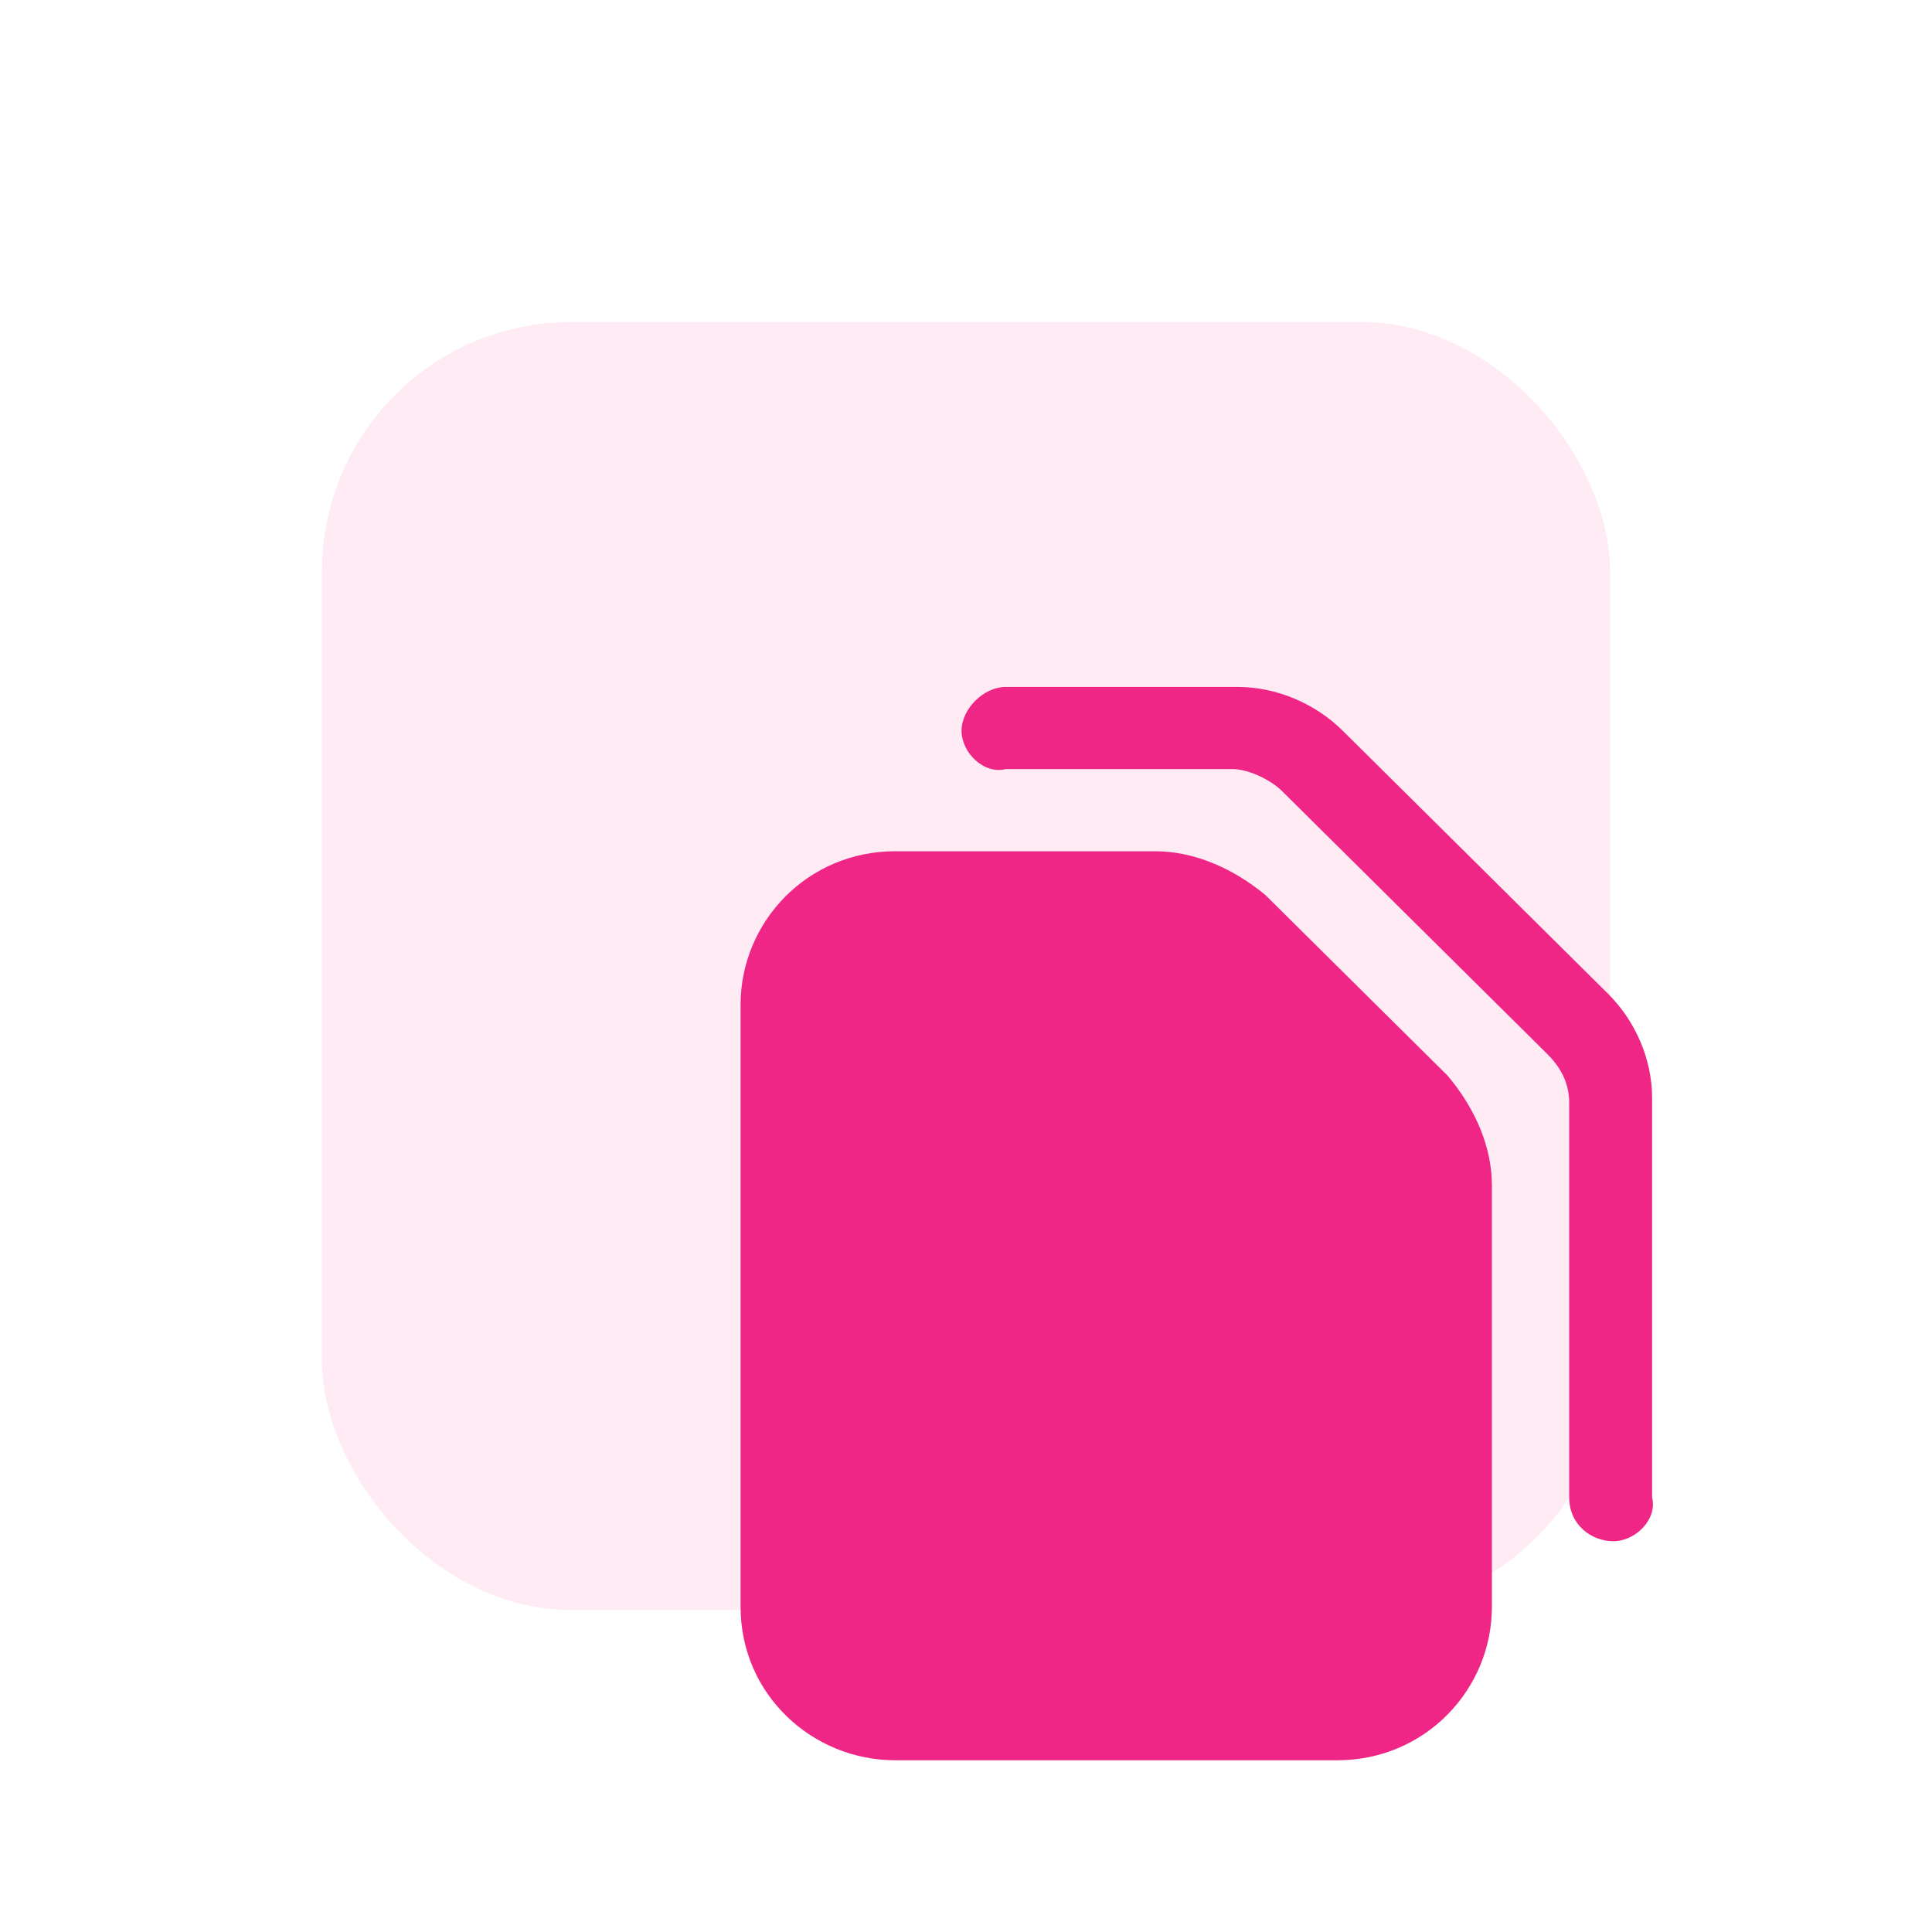
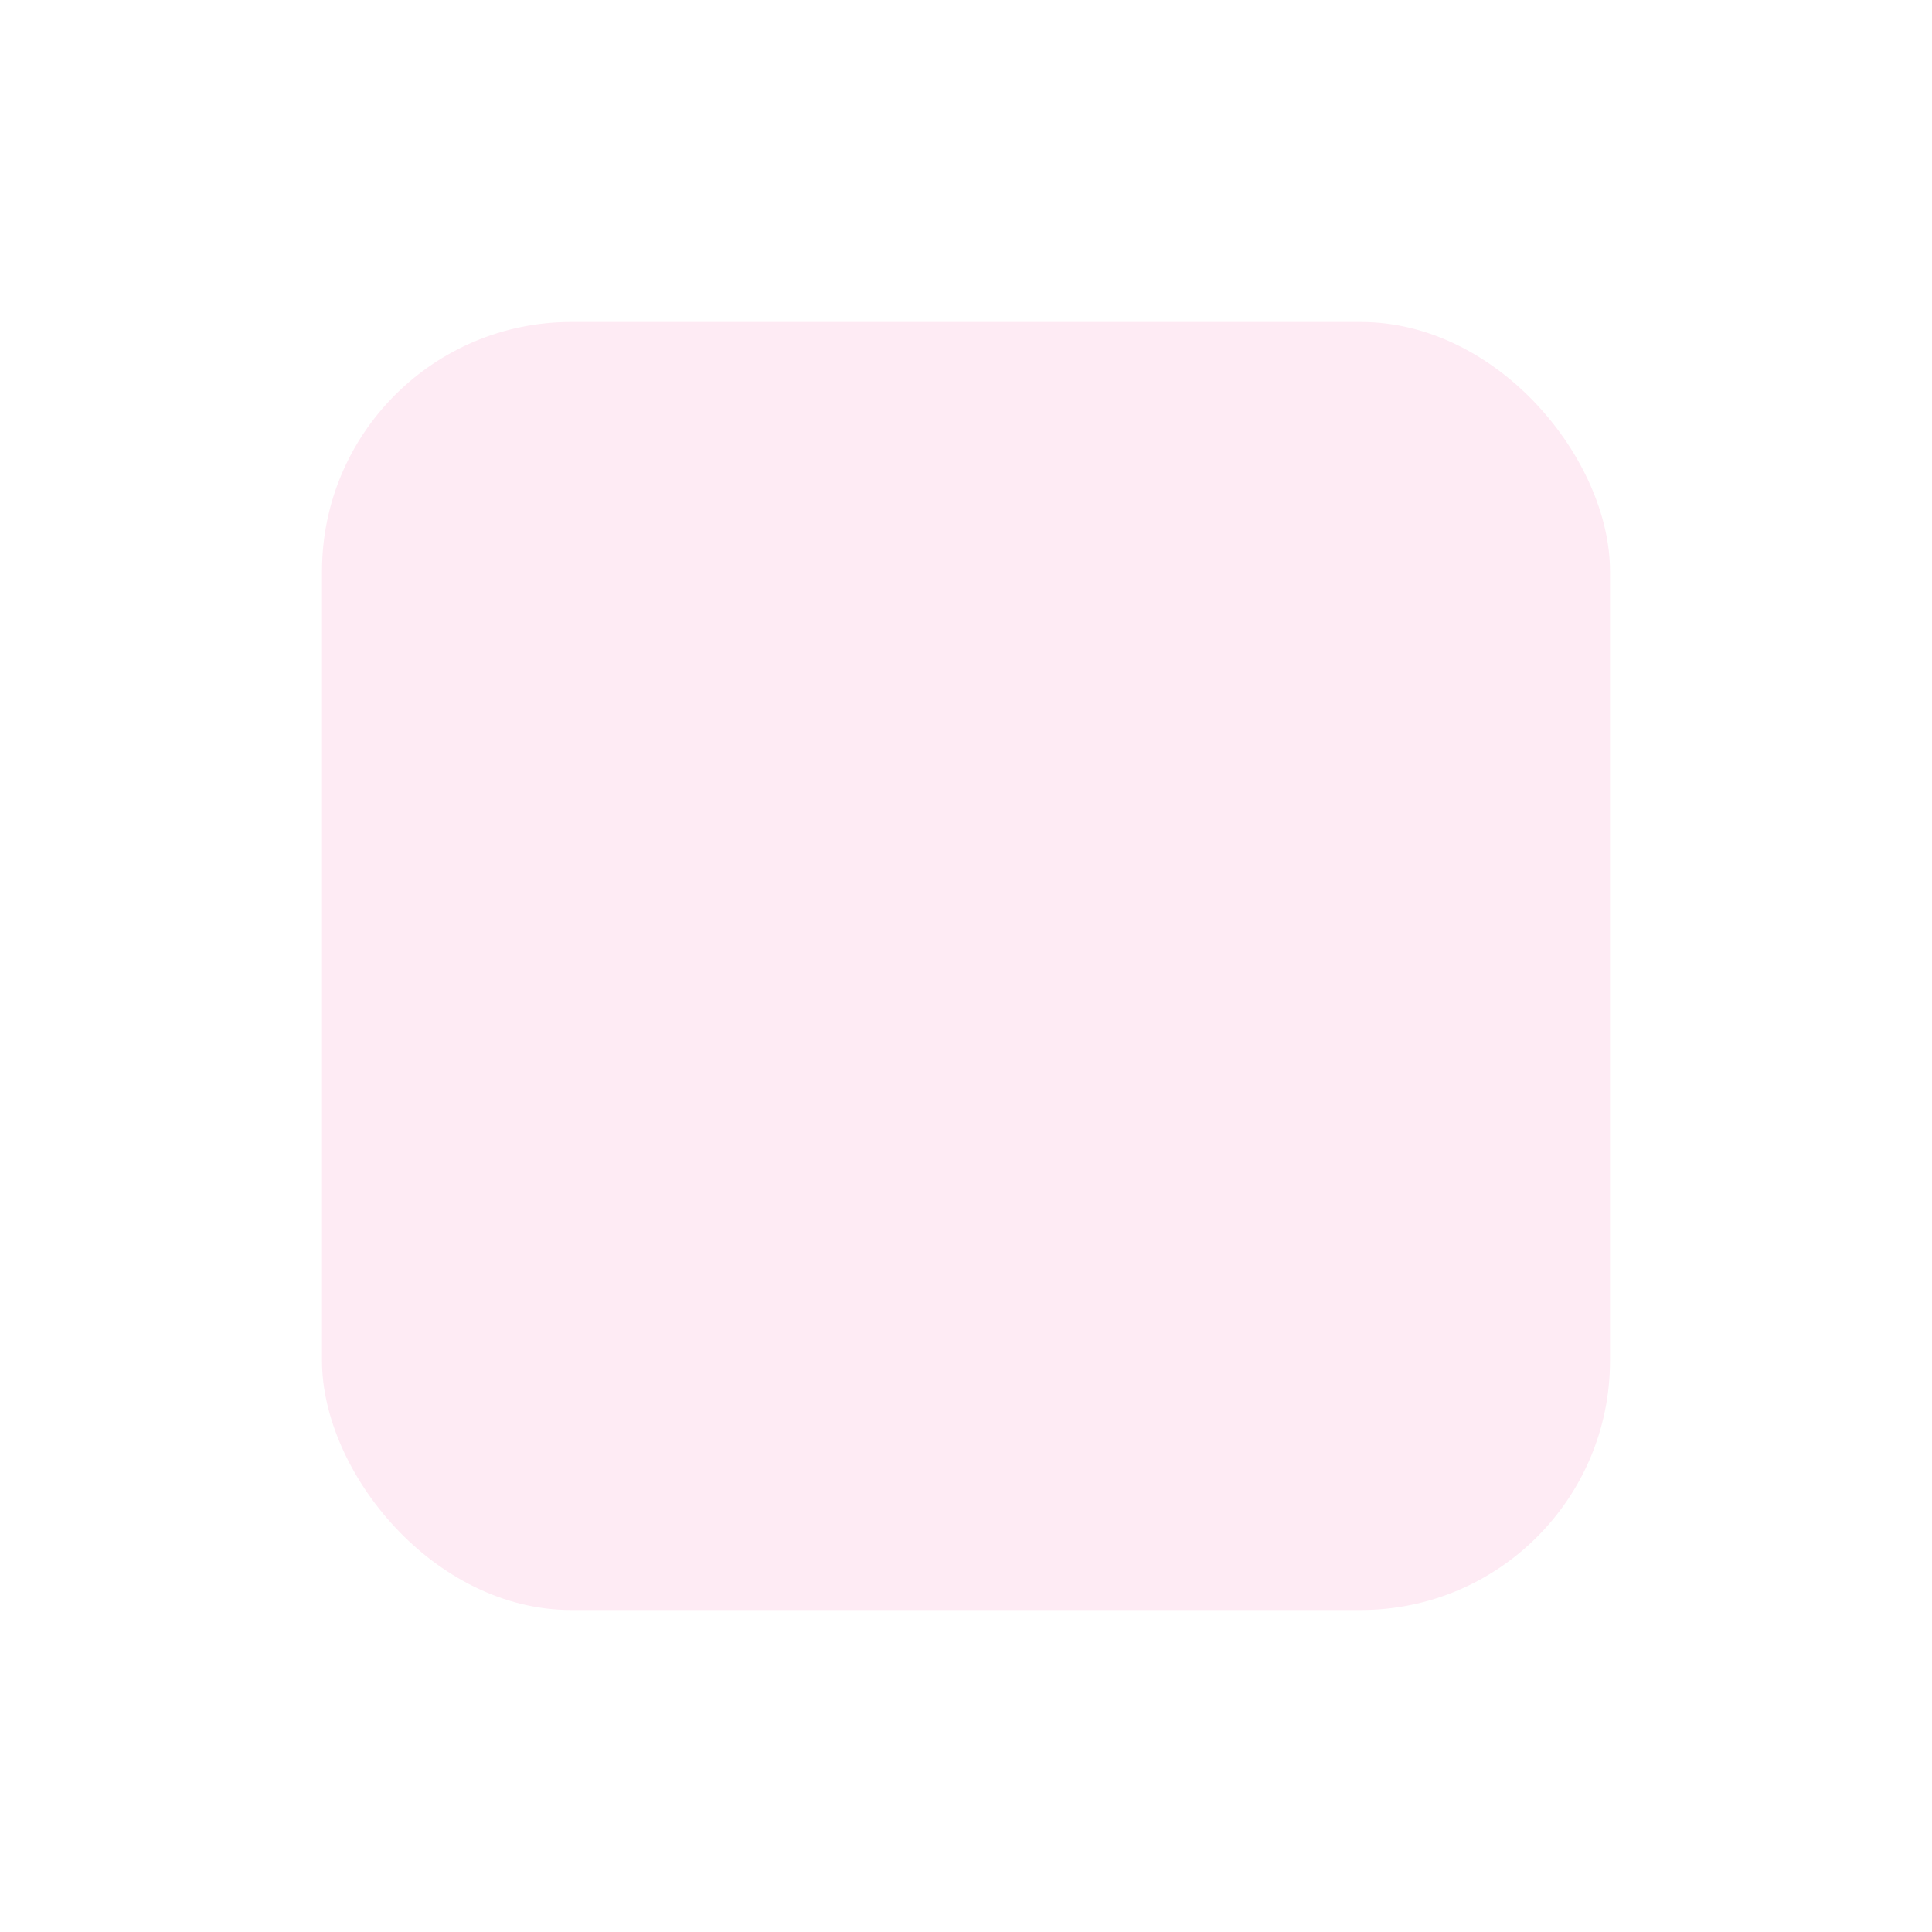
<svg xmlns="http://www.w3.org/2000/svg" width="60" height="60" viewBox="0 0 60 60" fill="none">
  <g filter="url(#filter0_f_3_2206)">
    <rect x="10" y="10" width="40" height="40" rx="7.742" fill="#FEEBF4" />
  </g>
-   <path d="M46.332 36.81V49.905C46.332 52.456 44.273 54.667 41.528 54.667H27.804C25.23 54.667 23 52.626 23 49.905V31.197C23 28.646 25.059 26.436 27.804 26.436H35.867C37.068 26.436 38.269 26.946 39.298 27.796L44.959 33.408C45.817 34.429 46.332 35.619 46.332 36.81Z" fill="#EF2686" />
-   <path d="M50.106 47.864C49.42 47.864 48.733 47.354 48.733 46.504V34.259C48.733 33.748 48.562 33.238 48.047 32.728L39.812 24.565C39.469 24.225 38.783 23.884 38.269 23.884H31.235C30.549 24.055 29.862 23.374 29.862 22.694C29.862 22.014 30.549 21.334 31.235 21.334H38.44C39.641 21.334 40.842 21.844 41.7 22.694L49.934 30.857C50.792 31.708 51.307 32.898 51.307 34.089V46.504C51.478 47.184 50.792 47.864 50.106 47.864Z" fill="#EF2686" />
  <defs>
    <filter id="filter0_f_3_2206" x="0" y="0" width="60" height="60" filterUnits="userSpaceOnUse" color-interpolation-filters="sRGB">
      <feFlood flood-opacity="0" result="BackgroundImageFix" />
      <feBlend mode="normal" in="SourceGraphic" in2="BackgroundImageFix" result="shape" />
      <feGaussianBlur stdDeviation="5" result="effect1_foregroundBlur_3_2206" />
    </filter>
  </defs>
</svg>